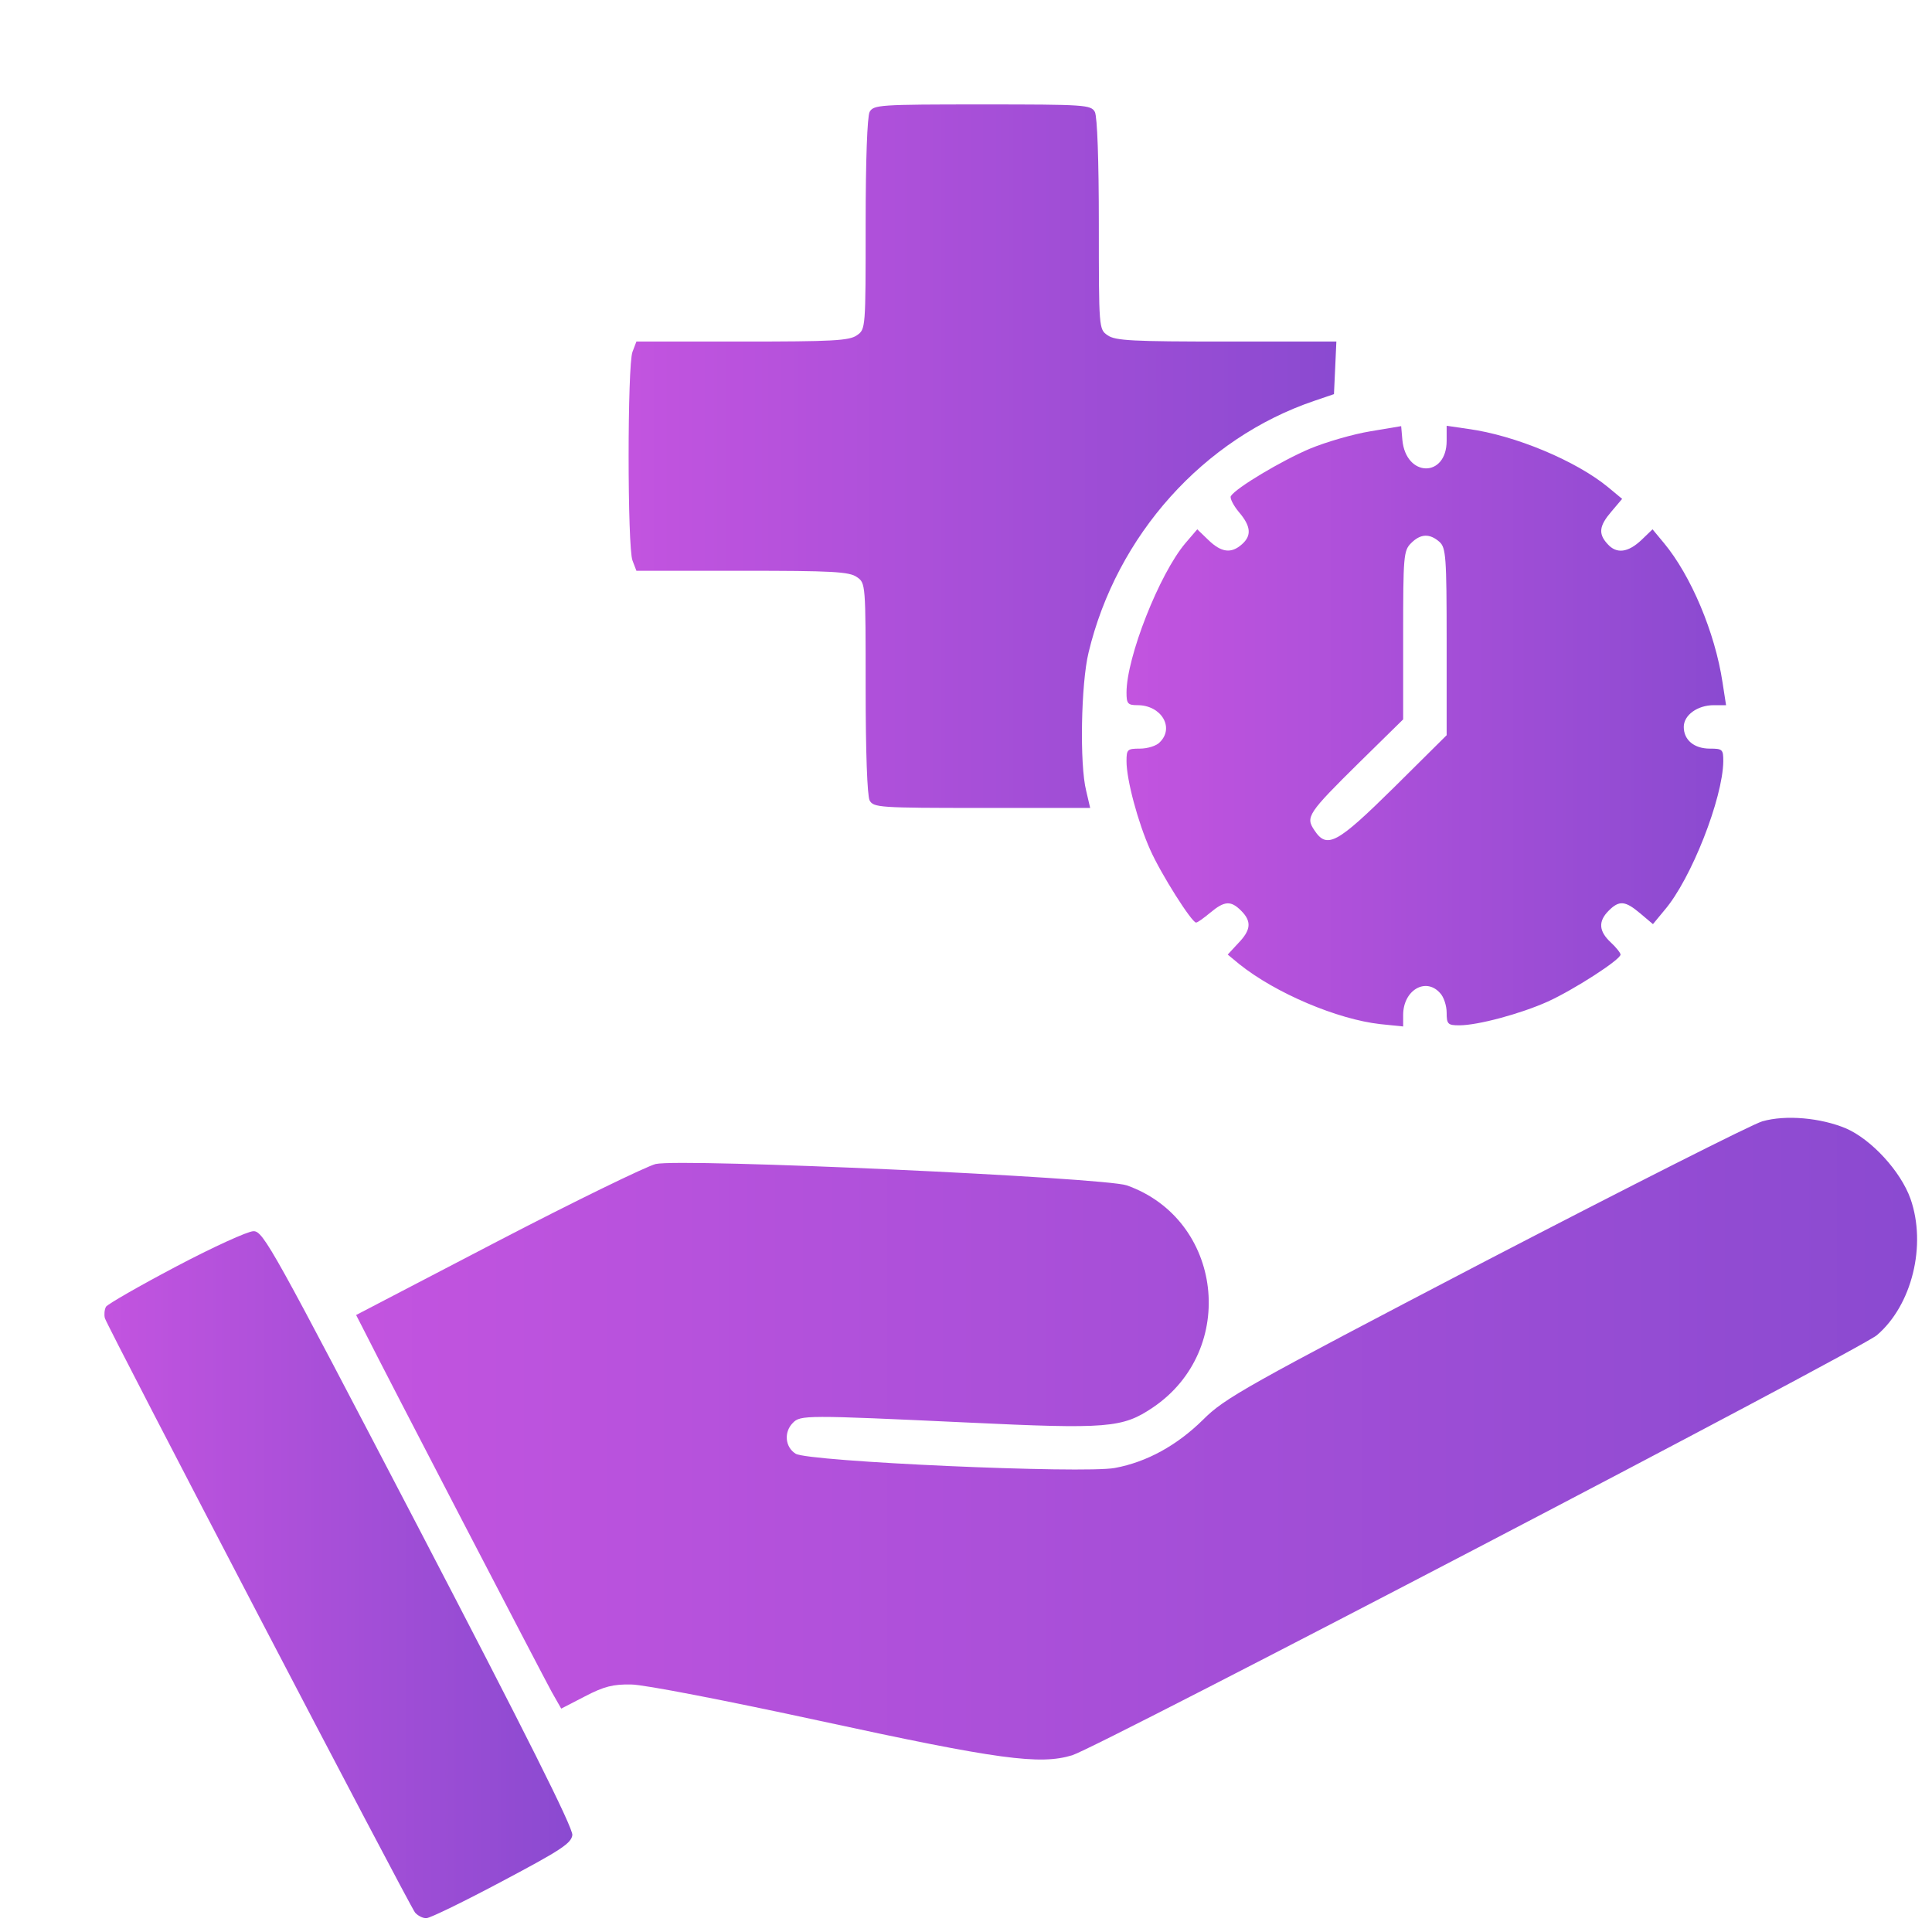
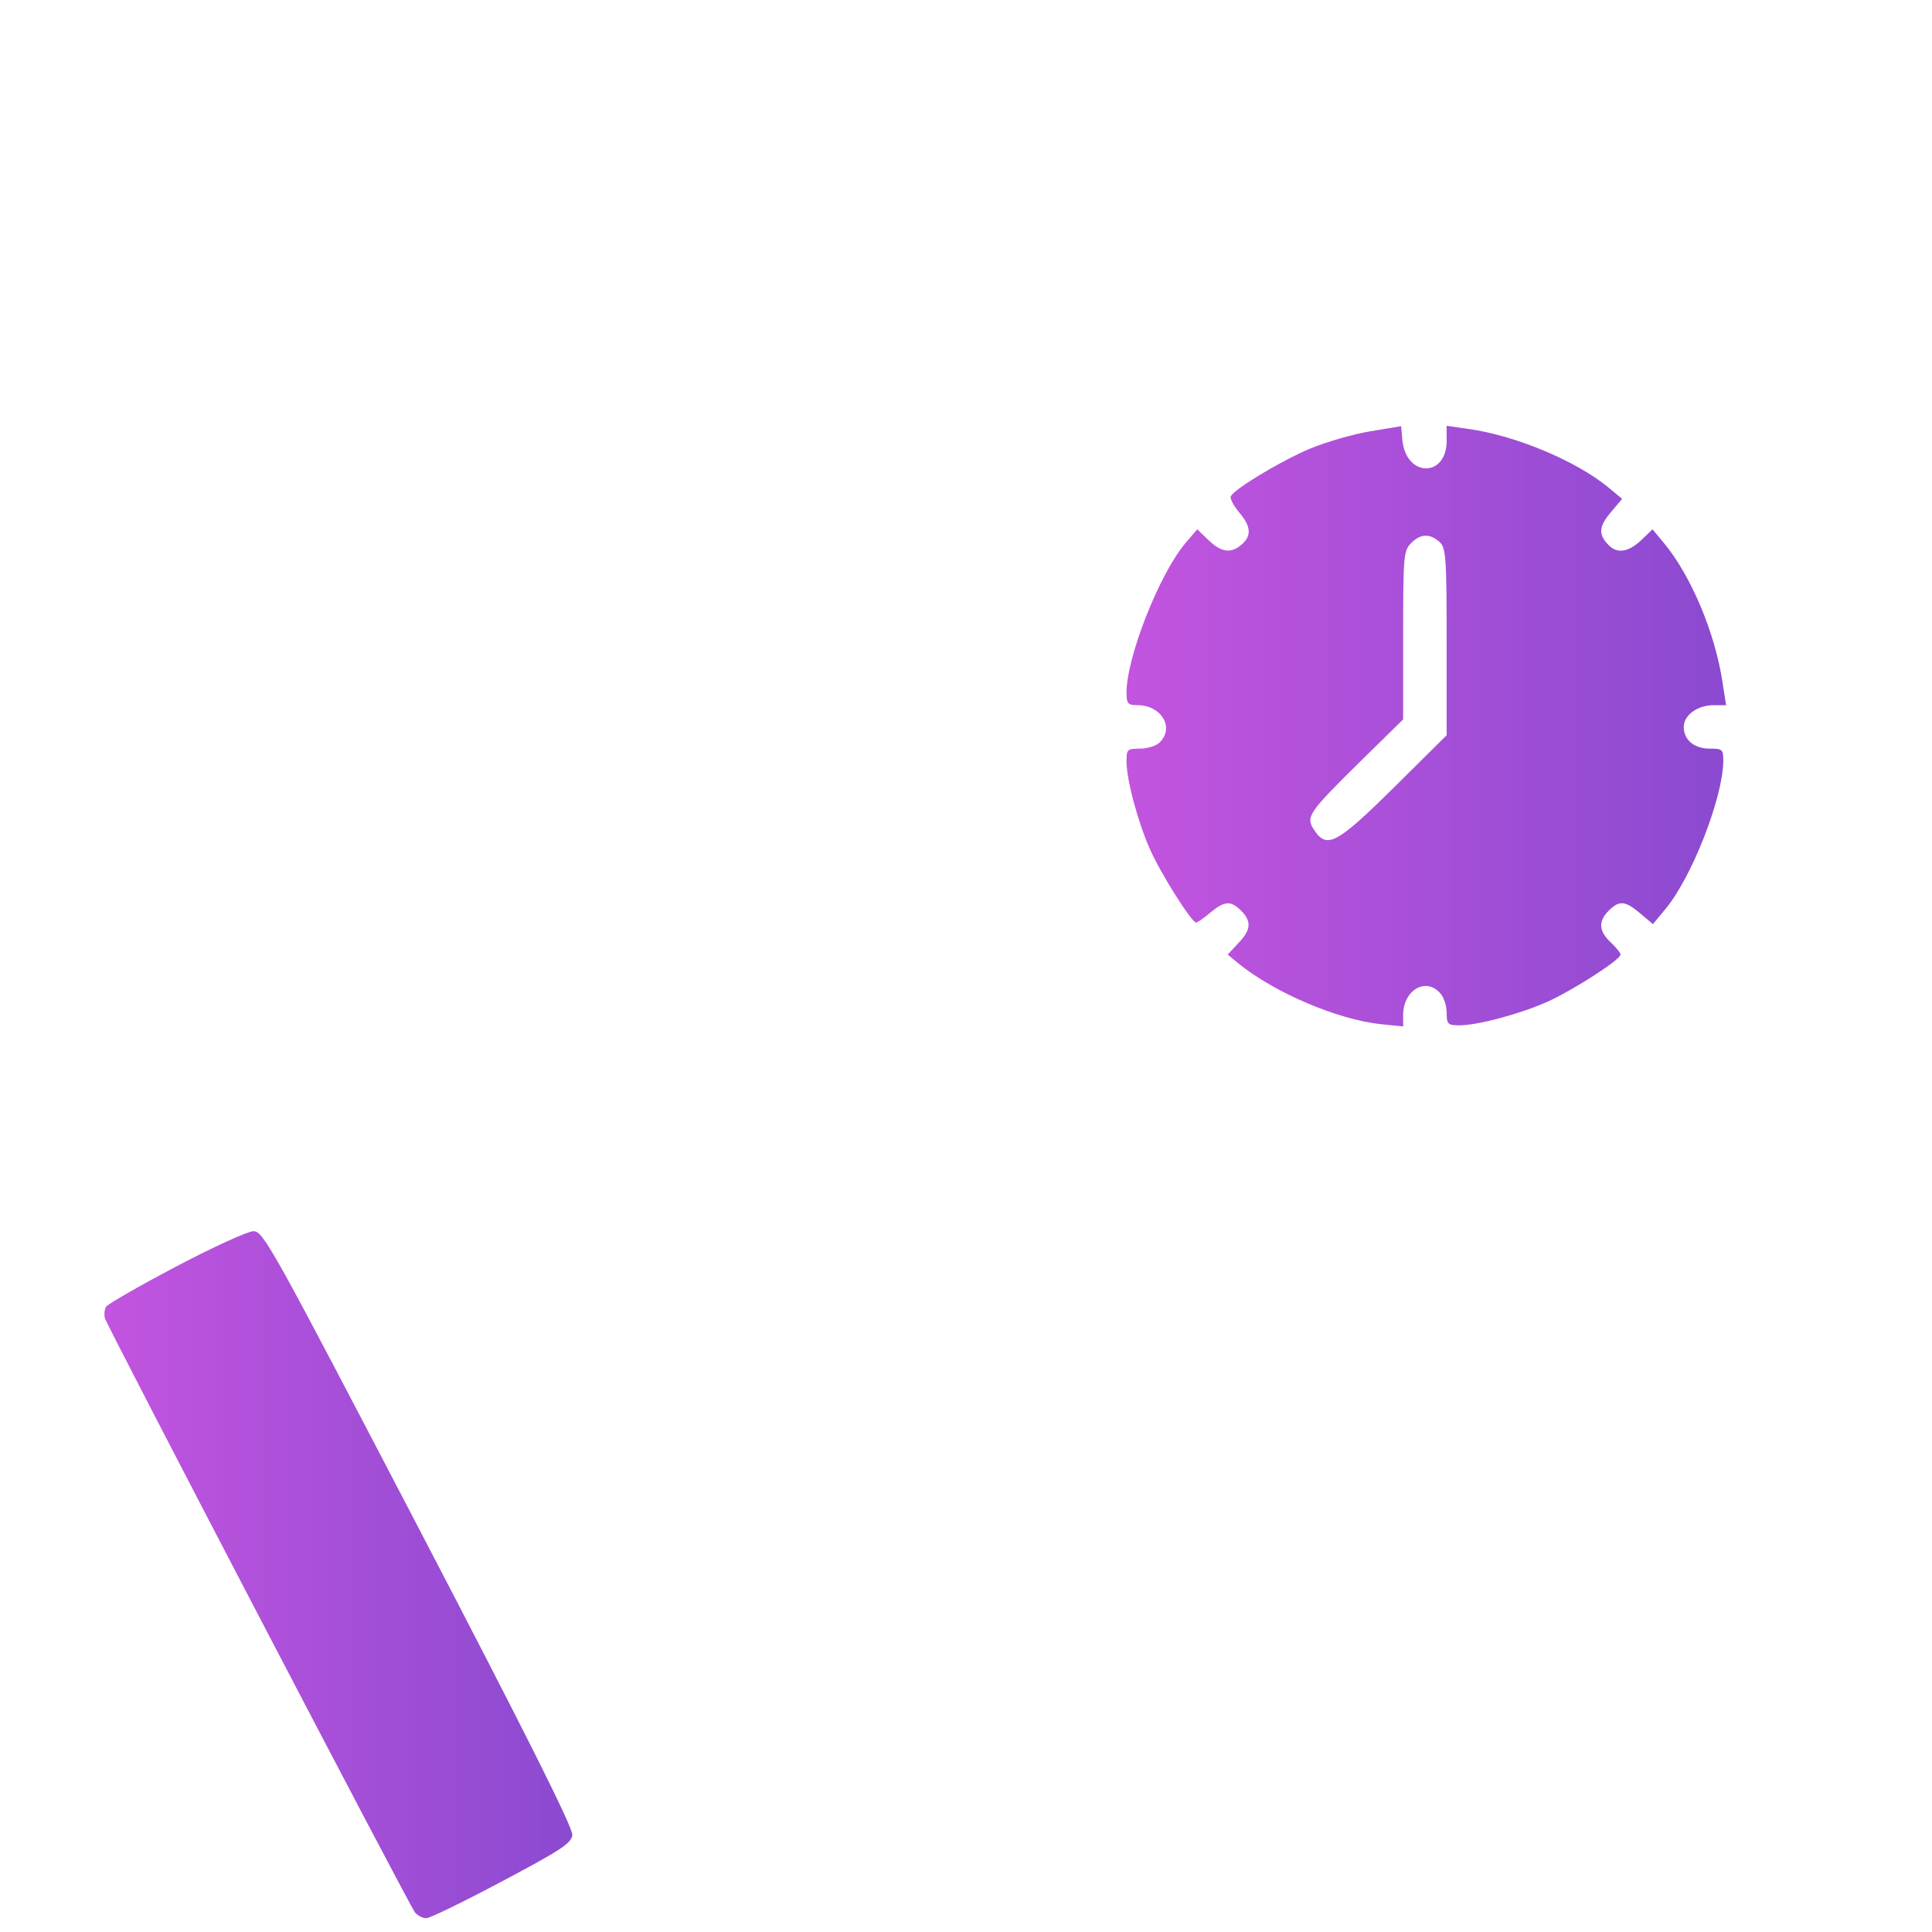
<svg xmlns="http://www.w3.org/2000/svg" width="37" height="37" viewBox="0 0 37 37" fill="none">
-   <path d="M16.654 2.144C16.609 2.235 16.578 3.06 16.578 4.301C16.578 6.284 16.578 6.307 16.412 6.42C16.268 6.526 15.928 6.541 14.217 6.541H12.188L12.113 6.738C12.014 6.988 12.014 10.485 12.113 10.735L12.188 10.931H14.217C15.928 10.931 16.268 10.947 16.412 11.053C16.578 11.166 16.578 11.189 16.578 13.172C16.578 14.413 16.609 15.238 16.654 15.329C16.73 15.465 16.836 15.473 18.804 15.473H20.878L20.802 15.147C20.673 14.64 20.703 13.088 20.847 12.498C21.385 10.25 23.05 8.396 25.169 7.677L25.547 7.548L25.57 7.049L25.593 6.541H23.489C21.703 6.541 21.354 6.526 21.211 6.42C21.044 6.307 21.044 6.284 21.044 4.301C21.044 3.06 21.014 2.235 20.968 2.144C20.893 2.008 20.787 2 18.811 2C16.836 2 16.73 2.008 16.654 2.144Z" fill="url(#paint0_linear_4030_104)" />
  <path d="M26.244 8.26C25.919 8.313 25.396 8.464 25.086 8.593C24.549 8.82 23.671 9.342 23.572 9.501C23.55 9.539 23.618 9.675 23.724 9.804C23.958 10.076 23.974 10.258 23.784 10.424C23.58 10.606 23.391 10.583 23.141 10.341L22.929 10.137L22.702 10.402C22.202 10.992 21.574 12.589 21.574 13.263C21.574 13.475 21.597 13.505 21.786 13.505C22.24 13.505 22.498 13.936 22.21 14.216C22.149 14.284 21.975 14.337 21.832 14.337C21.589 14.337 21.574 14.352 21.574 14.579C21.574 14.935 21.794 15.753 22.028 16.275C22.233 16.737 22.823 17.668 22.906 17.668C22.937 17.668 23.05 17.584 23.179 17.478C23.451 17.251 23.572 17.244 23.769 17.441C23.974 17.645 23.958 17.811 23.716 18.061L23.512 18.281L23.731 18.462C24.428 19.022 25.616 19.522 26.433 19.613L26.872 19.658V19.439C26.872 18.962 27.304 18.712 27.576 19.015C27.652 19.09 27.705 19.265 27.705 19.393C27.705 19.613 27.728 19.636 27.947 19.636C28.303 19.636 29.12 19.416 29.643 19.181C30.142 18.954 31.035 18.379 31.035 18.281C31.035 18.25 30.952 18.144 30.846 18.046C30.619 17.834 30.604 17.645 30.808 17.441C31.012 17.236 31.126 17.251 31.414 17.494L31.656 17.698L31.875 17.433C32.39 16.835 32.995 15.283 33.003 14.579C33.003 14.352 32.988 14.337 32.746 14.337C32.443 14.337 32.246 14.171 32.246 13.921C32.246 13.694 32.511 13.505 32.821 13.505H33.056L32.988 13.066C32.844 12.112 32.383 11.022 31.868 10.402L31.648 10.137L31.436 10.341C31.179 10.583 30.959 10.614 30.785 10.417C30.604 10.22 30.627 10.069 30.861 9.796L31.066 9.554L30.801 9.334C30.188 8.827 29.014 8.335 28.114 8.214L27.705 8.154V8.441C27.705 9.153 26.925 9.145 26.857 8.426L26.834 8.161L26.244 8.26ZM27.569 10.379C27.69 10.492 27.705 10.651 27.705 12.294V14.08L26.698 15.079C25.601 16.161 25.412 16.267 25.169 15.896C25.003 15.647 25.041 15.579 26.032 14.602L26.872 13.777V12.165C26.872 10.651 26.88 10.545 27.024 10.402C27.205 10.22 27.38 10.212 27.569 10.379Z" fill="url(#paint1_linear_4030_104)" />
-   <path d="M33.75 21.475C33.561 21.528 31.169 22.739 28.444 24.154C23.835 26.561 23.456 26.773 23.04 27.189C22.541 27.681 21.965 27.999 21.352 28.113C20.747 28.226 15.471 27.992 15.237 27.84C15.033 27.712 15.01 27.424 15.184 27.25C15.328 27.099 15.434 27.099 18.506 27.242C21.216 27.371 21.496 27.348 22.079 26.955C23.714 25.85 23.419 23.352 21.579 22.701C21.14 22.55 13.065 22.179 12.557 22.292C12.376 22.338 11.006 23.004 9.522 23.776L6.82 25.184L6.979 25.494C7.365 26.266 10.408 32.117 10.567 32.404L10.748 32.722L11.203 32.487C11.566 32.298 11.74 32.253 12.088 32.26C12.33 32.26 13.958 32.578 15.706 32.957C19.127 33.699 19.914 33.804 20.535 33.615C21.057 33.449 35.612 25.85 35.945 25.57C36.619 24.994 36.899 23.844 36.588 22.958C36.399 22.428 35.839 21.823 35.355 21.611C34.87 21.407 34.197 21.346 33.75 21.475Z" fill="url(#paint2_linear_4030_104)" />
  <path d="M3.378 24.253C2.674 24.624 2.068 24.972 2.03 25.025C2 25.078 1.992 25.176 2.008 25.244C2.068 25.433 7.843 36.499 7.949 36.628C8.002 36.688 8.1 36.741 8.169 36.734C8.237 36.734 8.888 36.416 9.614 36.03C10.742 35.432 10.939 35.303 10.961 35.144C10.977 35.008 10.053 33.169 8.017 29.263C5.224 23.912 5.043 23.572 4.853 23.579C4.747 23.579 4.081 23.882 3.378 24.253Z" fill="url(#paint3_linear_4030_104)" />
  <defs>
    <linearGradient id="paint0_linear_4030_104" x1="26.96" y1="15.473" x2="10.463" y2="15.473" gradientUnits="userSpaceOnUse">
      <stop stop-color="#8549CF" />
      <stop offset="1" stop-color="#C955E1" />
    </linearGradient>
    <linearGradient id="paint1_linear_4030_104" x1="34.214" y1="19.658" x2="20.239" y2="19.658" gradientUnits="userSpaceOnUse">
      <stop stop-color="#8549CF" />
      <stop offset="1" stop-color="#C955E1" />
    </linearGradient>
    <linearGradient id="paint2_linear_4030_104" x1="39.729" y1="33.697" x2="3.344" y2="33.697" gradientUnits="userSpaceOnUse">
      <stop stop-color="#8549CF" />
      <stop offset="1" stop-color="#C955E1" />
    </linearGradient>
    <linearGradient id="paint3_linear_4030_104" x1="11.865" y1="36.734" x2="0.958" y2="36.734" gradientUnits="userSpaceOnUse">
      <stop stop-color="#8549CF" />
      <stop offset="1" stop-color="#C955E1" />
    </linearGradient>
  </defs>
</svg>